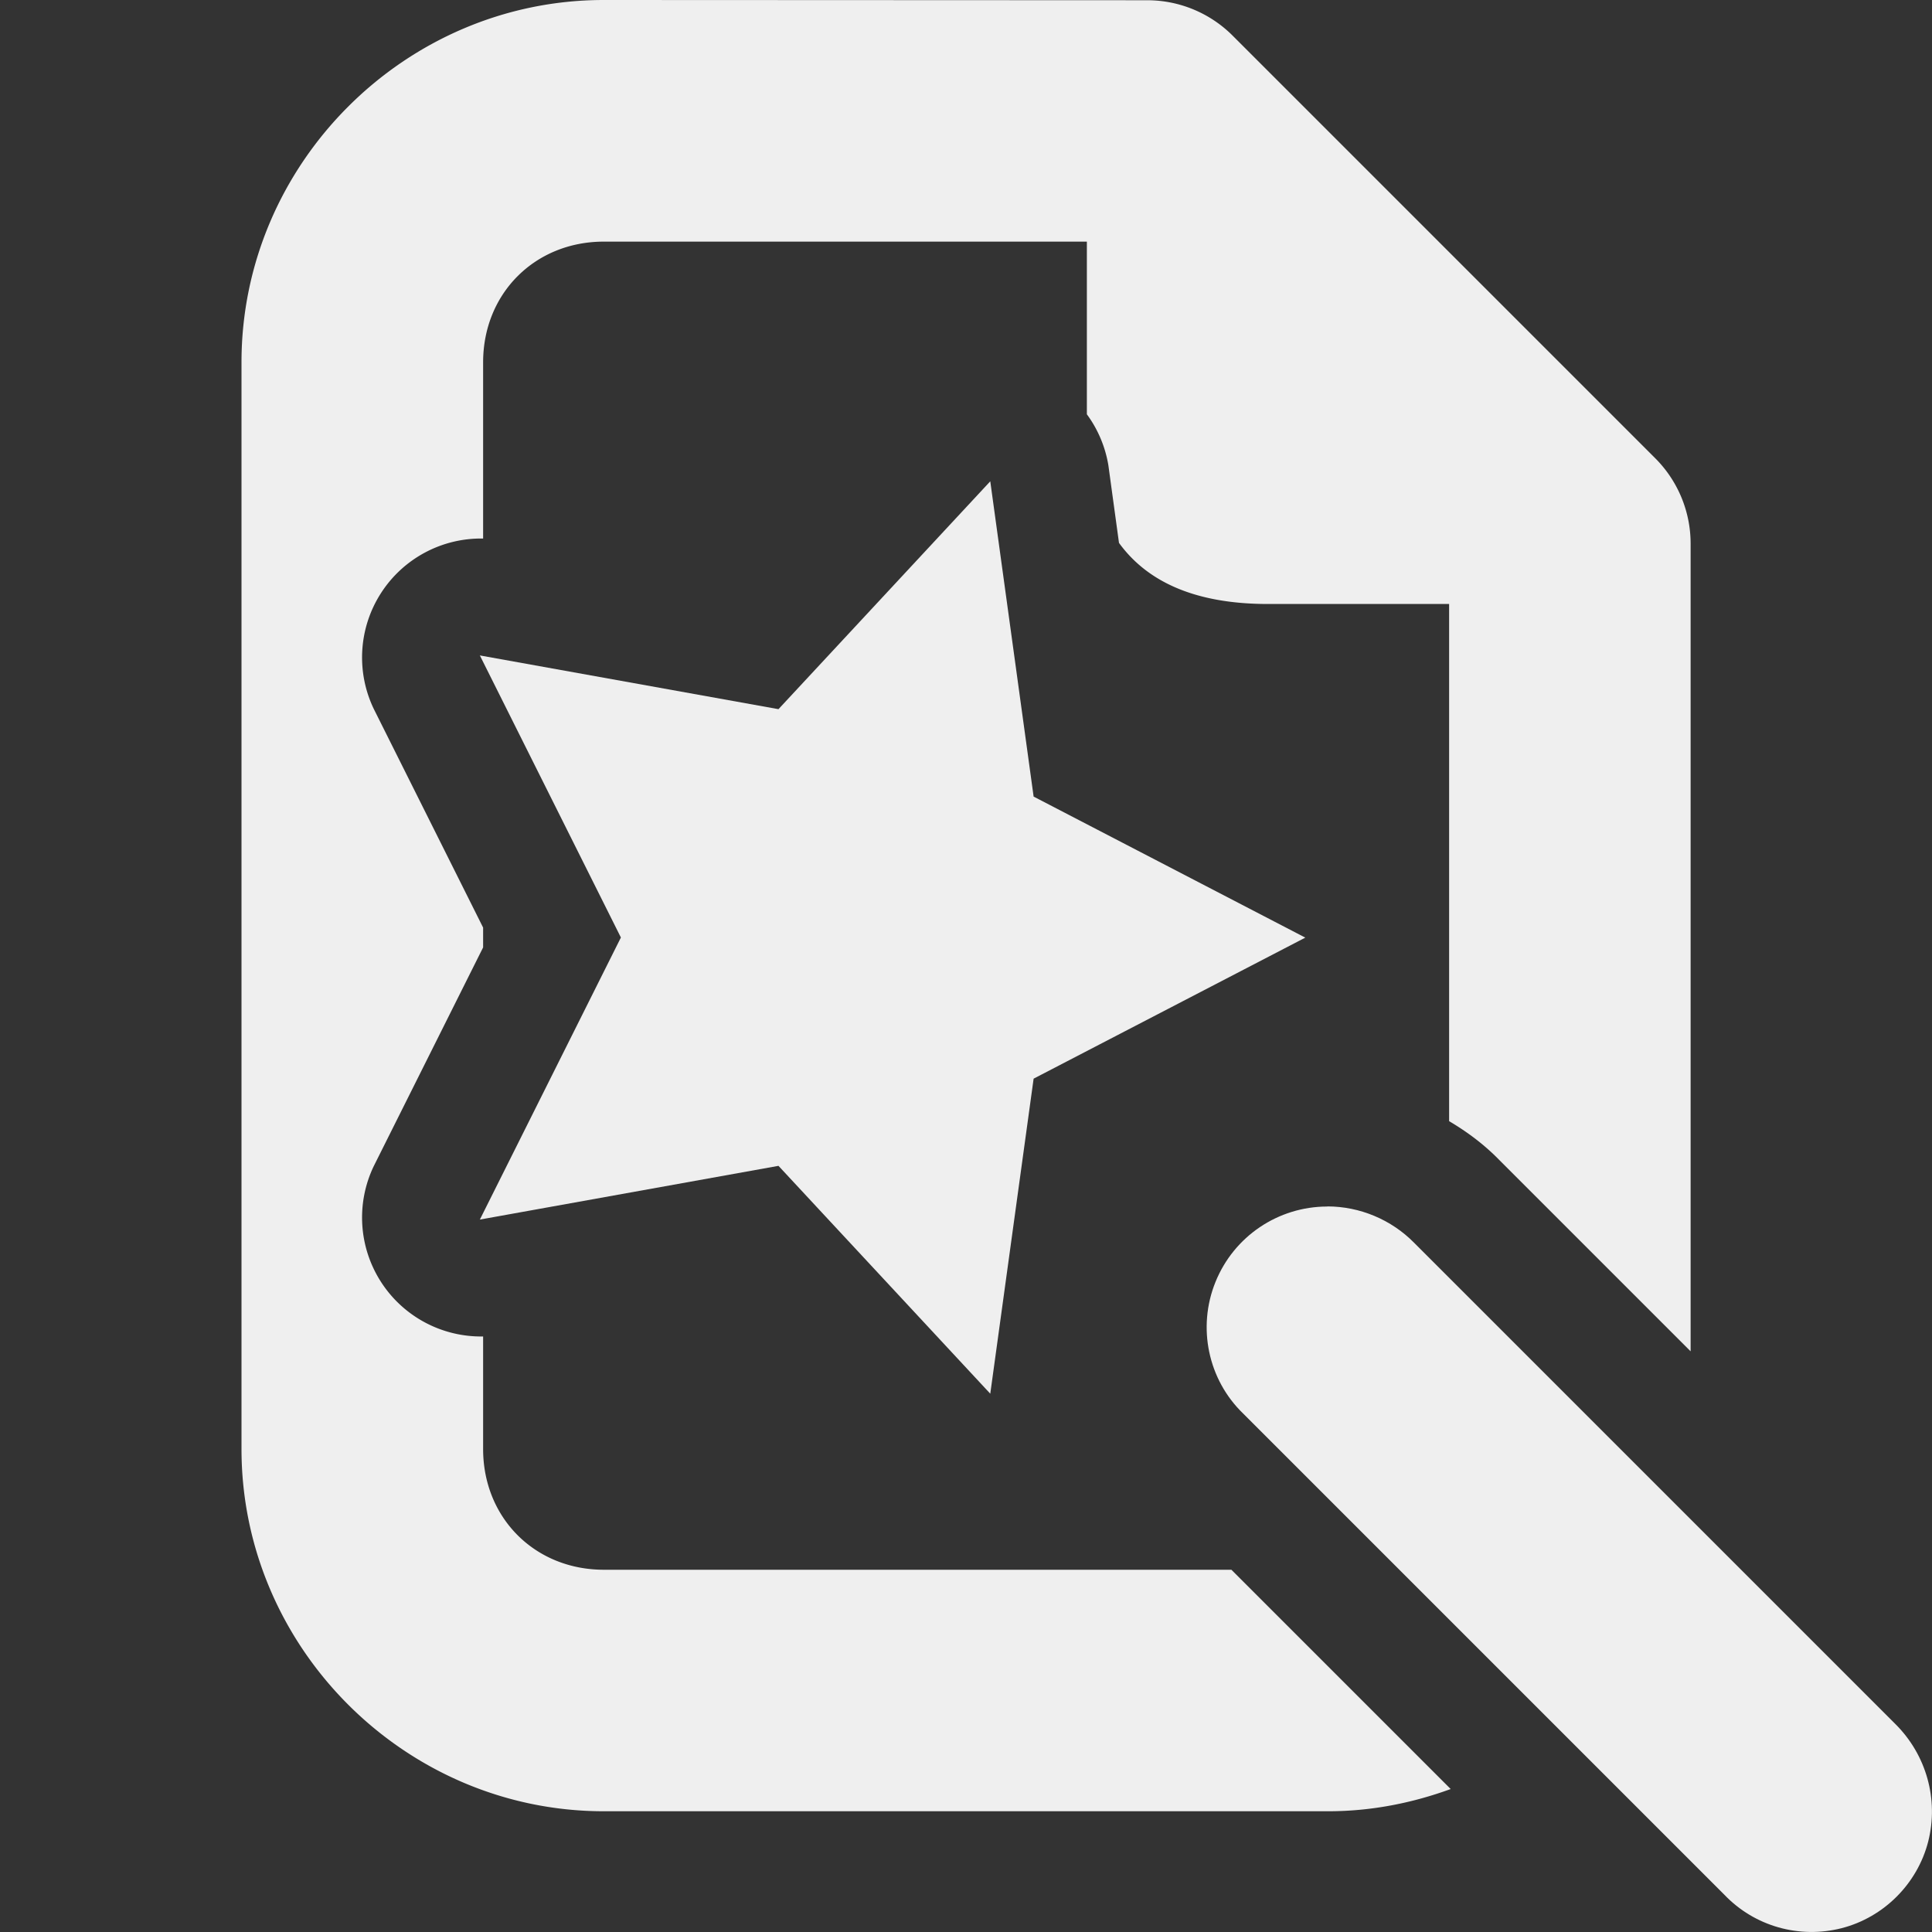
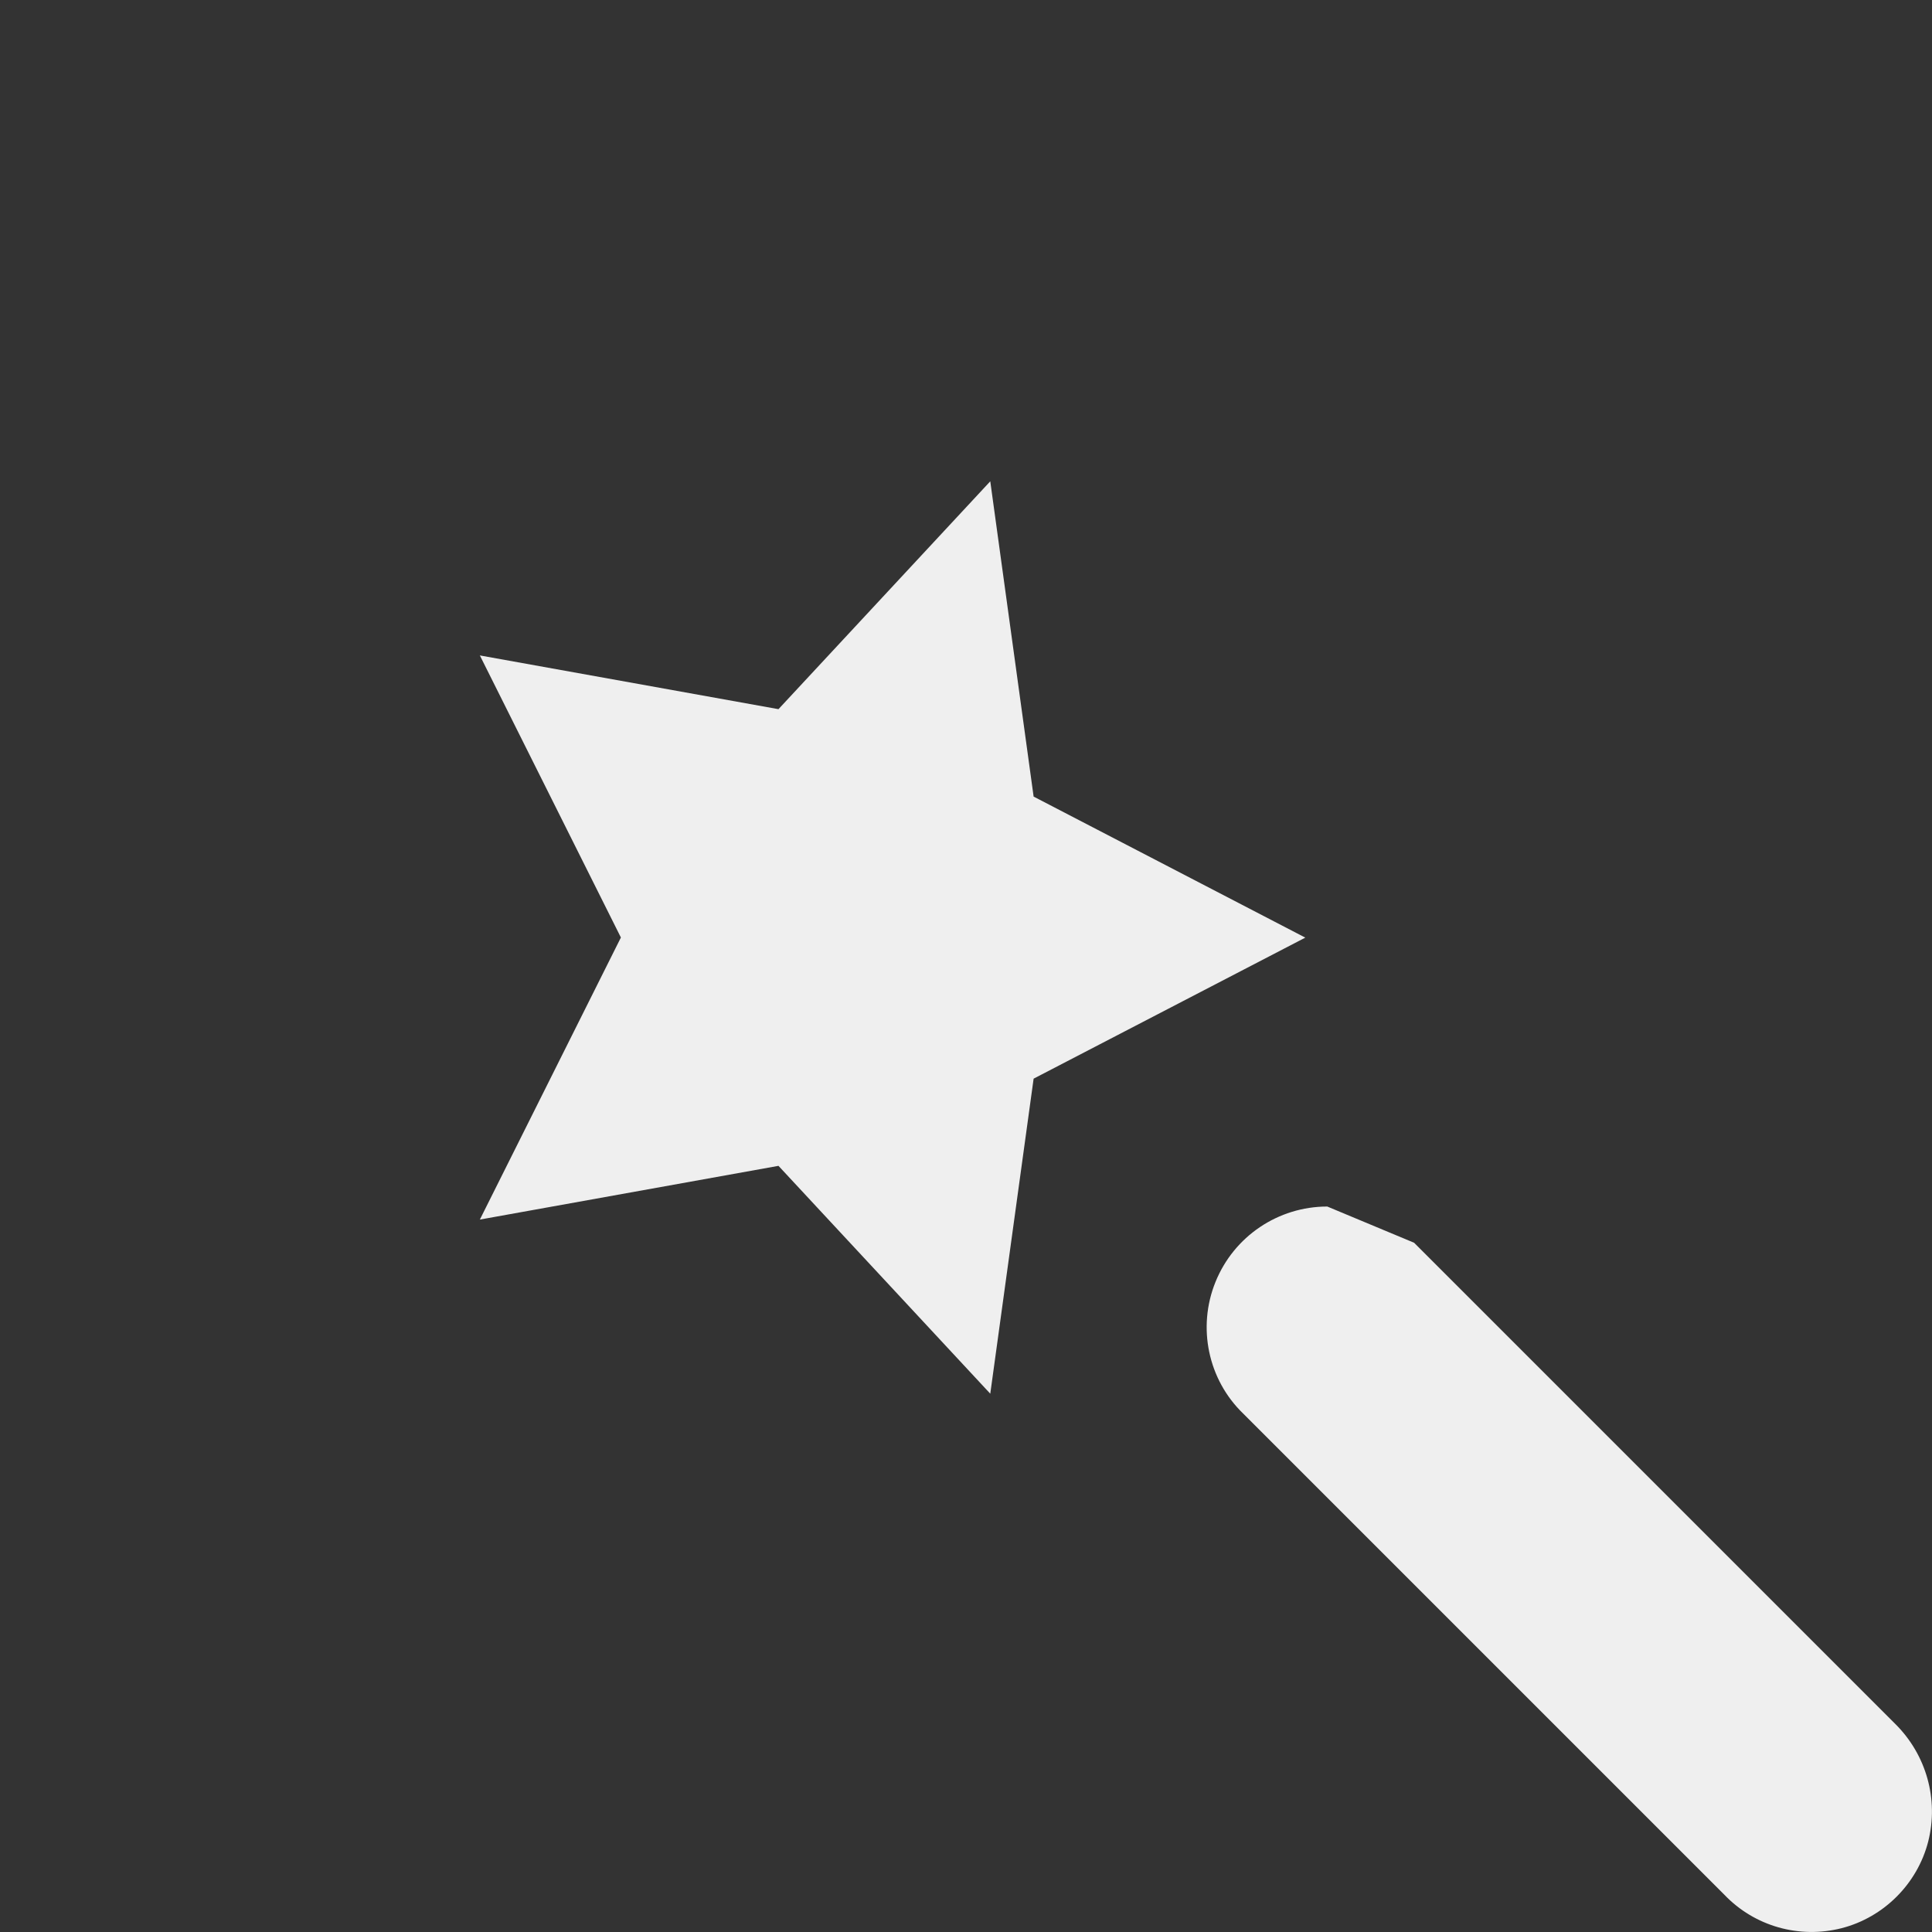
<svg xmlns="http://www.w3.org/2000/svg" viewBox="0 0 16 16">
  <rect x="0" y="0" width="16" height="16" fill="#333333" stroke="none" />
  <g fill="#efefef">
-     <path d="m5 0c-1.645 0-3 1.355-3 3v9c0 1.645 1.355 3 3 3h6c.356 0 .696-.068 1.014-.184l-1.816-1.816h-5.197c-.571 0-1-.429-1-1v-.932a.985.985 0 0 1 -.906-1.41l.906-1.812v-.164l-.906-1.812a.985.985 0 0 1 .906-1.41v-1.459c0-.571.429-1 1-1h4v1.43a.985.985 0 0 1 .178.422l.088.643c.244.336.654.506 1.234.506h1.5v4.283c.149.088.29.193.414.32l1.586 1.586v-6.689a1 1 0 0 0 -.293-.707l-3.5-3.5a1 1 0 0 0 -.707-.293z" />
-     <path d="m8.201 3.986-1.754 1.887-2.473-.445 1.168 2.336-1.168 2.336 2.473-.445 1.754 1.887.359-2.609 2.25-1.168-2.25-1.168zm2.791 6.006c-.406 0-.773.246-.926.625-.152.375-.062.809.23 1.09l3.984 3.984c.25.262.621.367.973.277.348-.09.625-.367.715-.715.09-.352-.016-.723-.273-.977l-3.984-3.984c-.188-.191-.449-.301-.719-.301z" />
+     <path d="m8.201 3.986-1.754 1.887-2.473-.445 1.168 2.336-1.168 2.336 2.473-.445 1.754 1.887.359-2.609 2.25-1.168-2.25-1.168zm2.791 6.006c-.406 0-.773.246-.926.625-.152.375-.062.809.23 1.09l3.984 3.984c.25.262.621.367.973.277.348-.09.625-.367.715-.715.09-.352-.016-.723-.273-.977l-3.984-3.984z" />
  </g>
</svg>